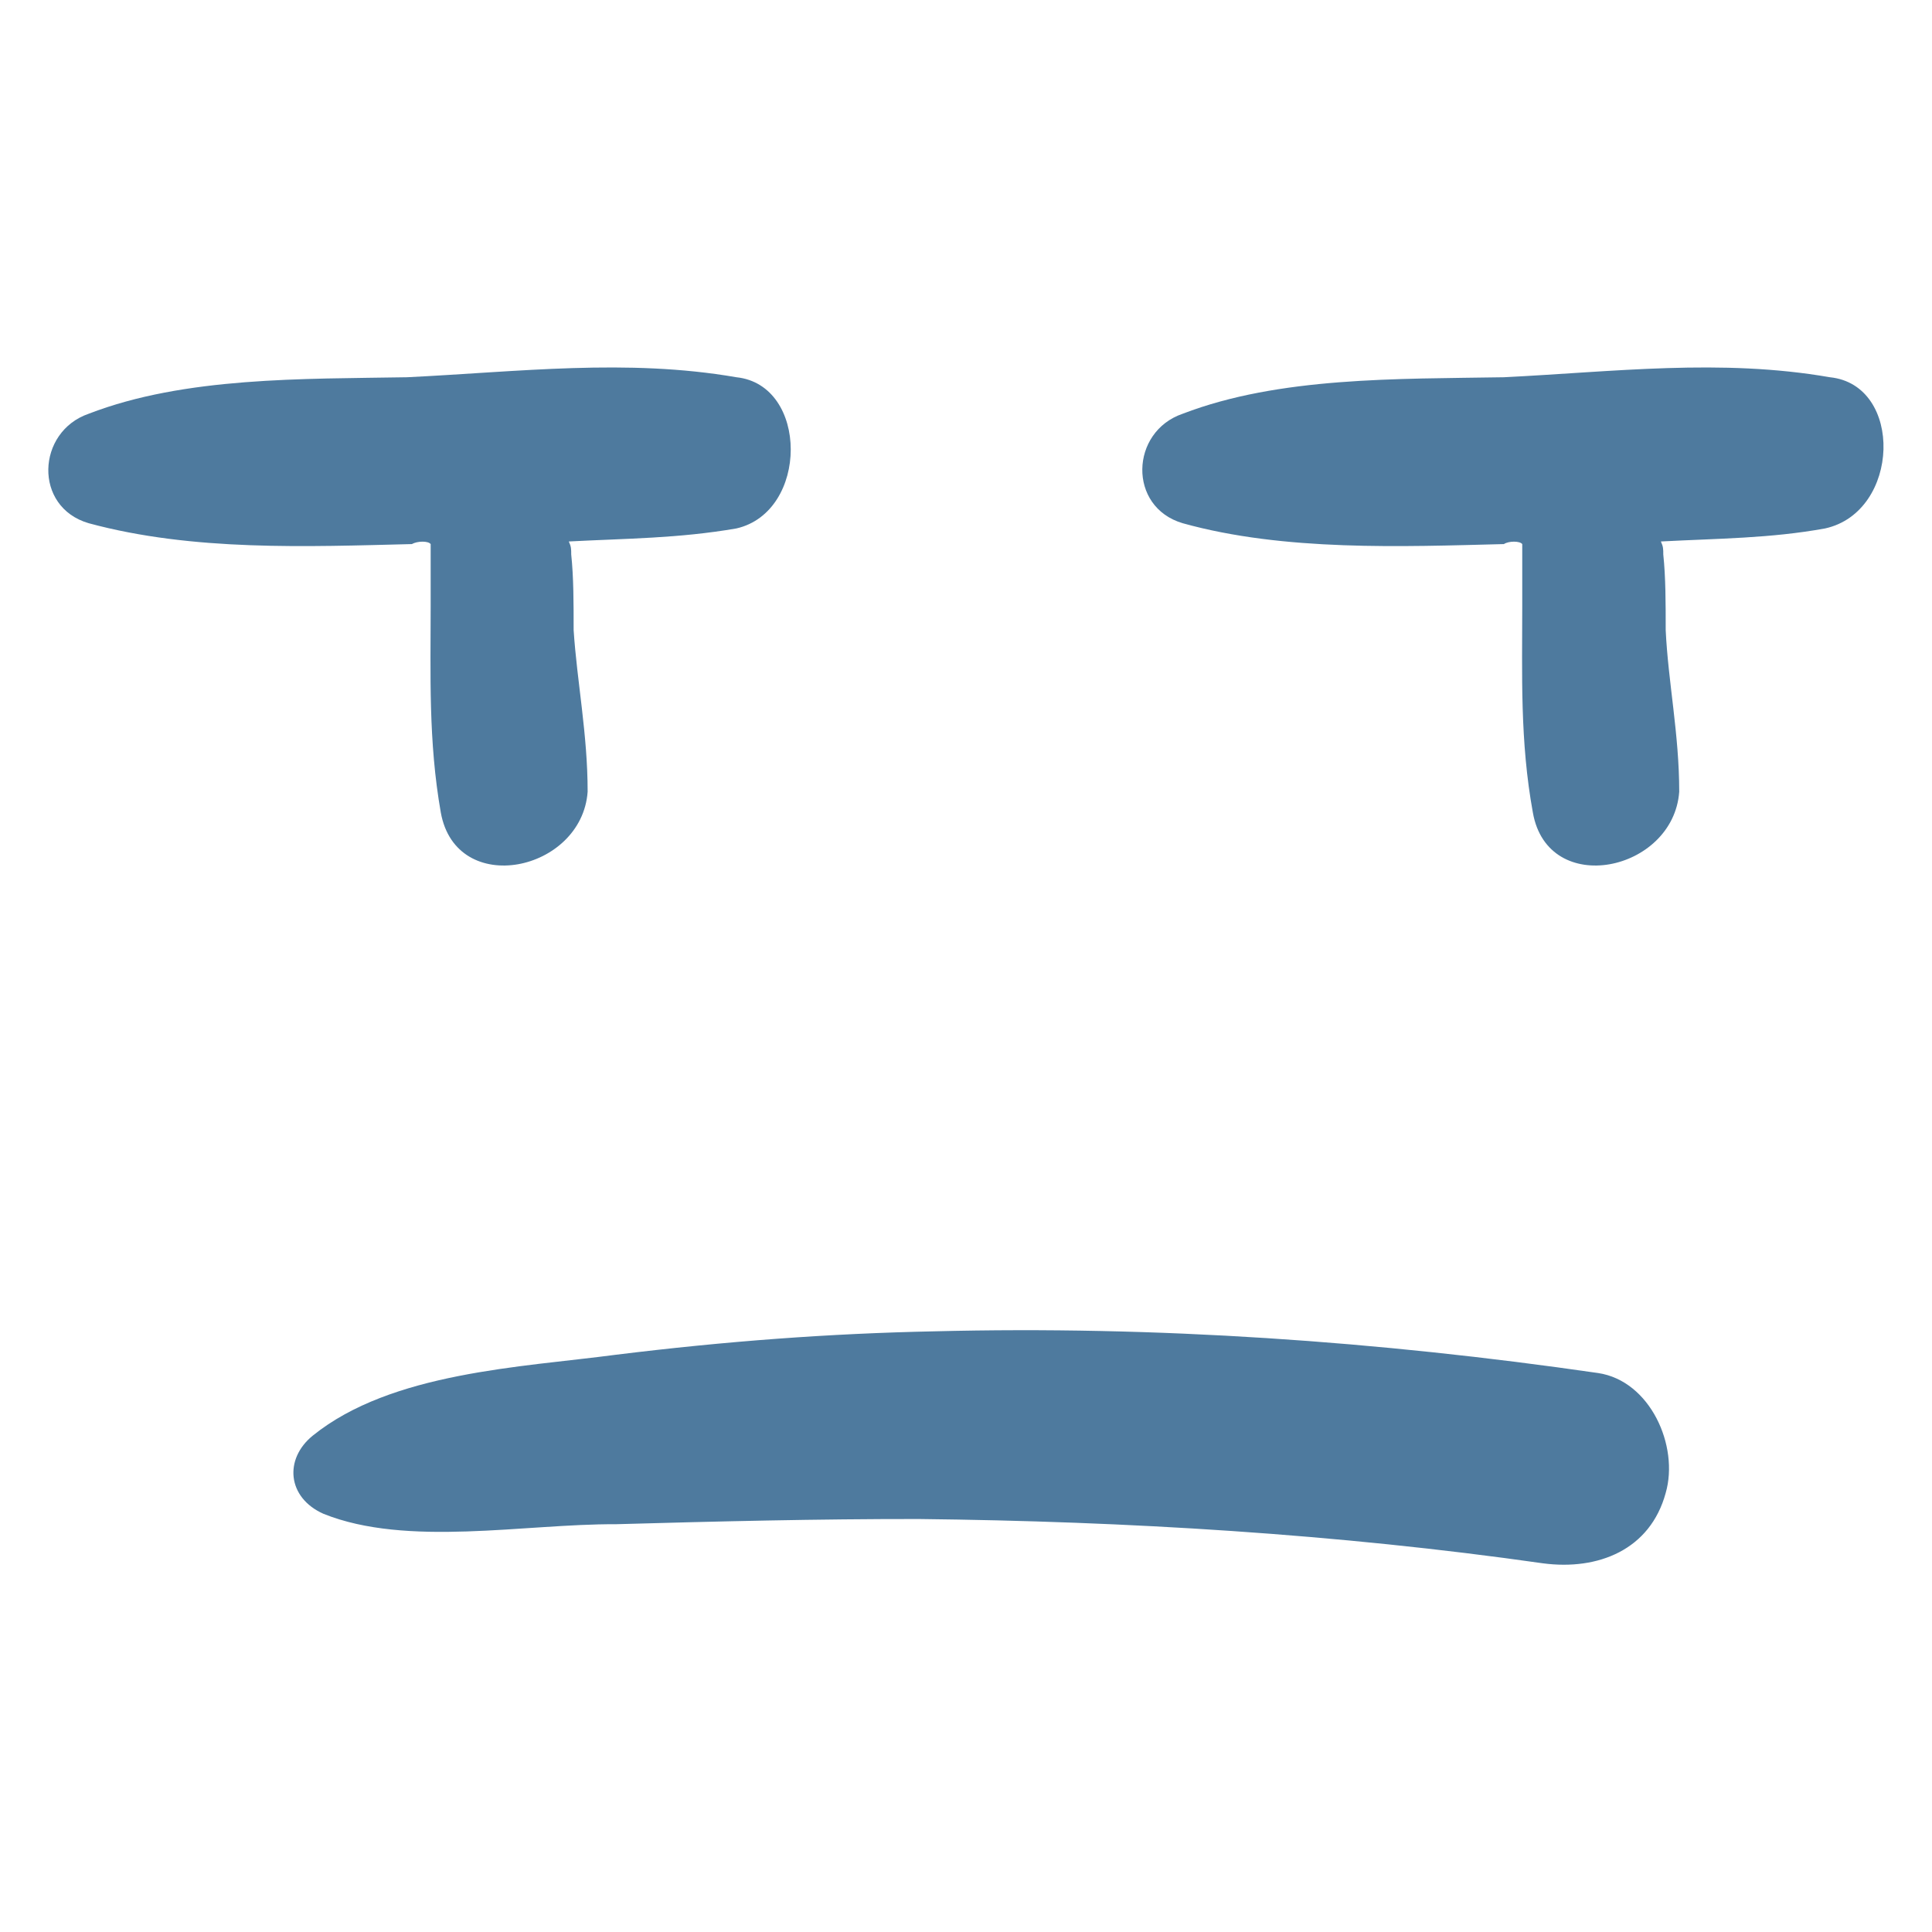
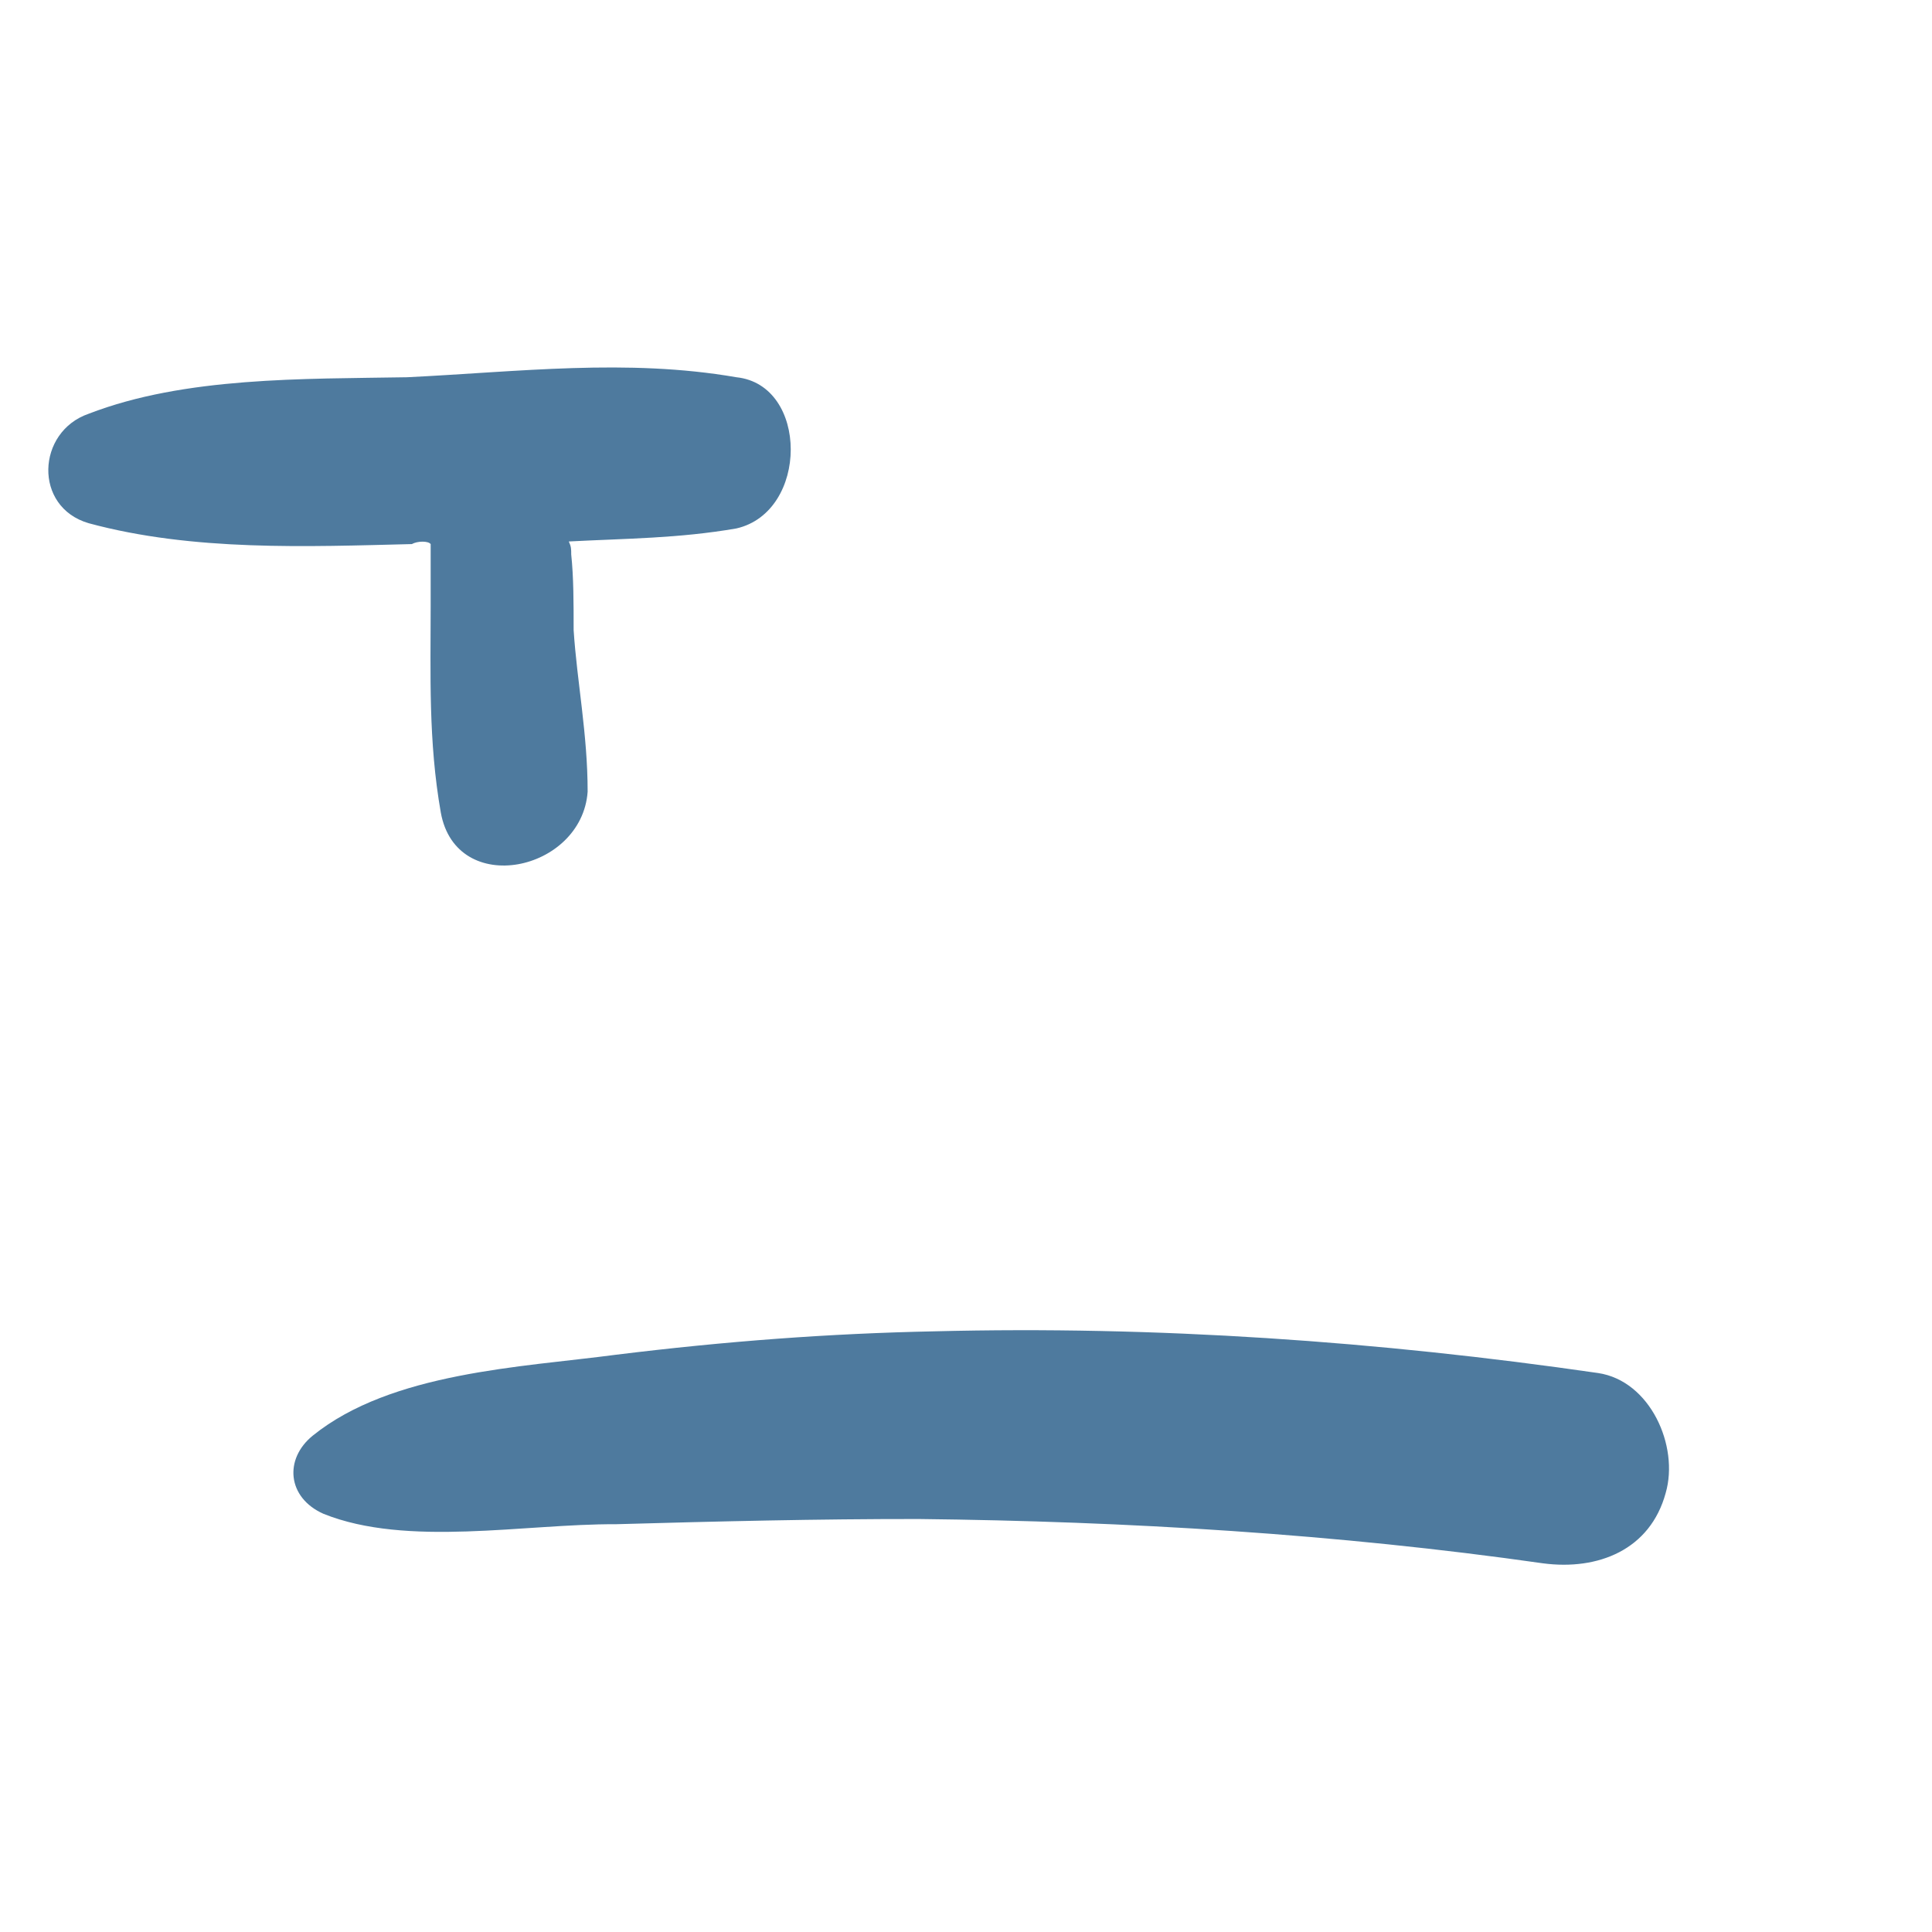
<svg xmlns="http://www.w3.org/2000/svg" version="1.1" width="100%" height="100%" id="svgWorkerArea" viewBox="0 0 400 400" style="background: white;">
  <defs id="defsdoc">
    <pattern id="patternBool" x="0" y="0" width="10" height="10" patternUnits="userSpaceOnUse" patternTransform="rotate(35)">
      <circle cx="5" cy="5" r="4" style="stroke: none;fill: #ff000070;" />
    </pattern>
  </defs>
  <g id="fileImp-819314423" class="cosito">
    <path id="pathImp-667061839" class="grouped" style="fill:#4E7A9E; " d="M89.165 112.646C89.165 116.878 89.165 121.178 89.165 125.599 89.165 139.478 88.665 153.478 91.265 168.235 94.465 185.978 120.465 180.478 121.665 163.918 121.665 151.978 119.465 141.178 118.765 130.456 118.765 124.978 118.765 119.478 118.265 114.805 118.265 113.678 118.265 113.178 117.765 112.106 129.765 111.478 140.465 111.478 152.465 109.408 167.465 105.978 167.465 79.678 152.465 78.105 129.765 74.178 107.465 76.978 84.265 78.105 62.665 78.478 38.265 77.978 18.365 85.661 7.565 89.378 6.865 104.978 18.365 108.328 39.965 114.178 63.665 113.178 85.265 112.646 86.465 111.978 88.665 111.978 89.165 112.646 89.165 111.978 89.165 111.978 89.165 112.646" />
-     <path id="pathImp-223286682" class="grouped" style="fill:#4E7A9E; " d="M378.865 78.105C356.265 74.178 334.165 76.978 311.365 78.105 289.265 78.478 264.865 77.978 244.865 85.661 233.965 89.378 233.465 104.978 244.865 108.328 265.865 114.178 290.365 113.178 311.365 112.646 312.365 111.978 314.665 111.978 315.165 112.646 315.165 116.878 315.165 121.178 315.165 125.599 315.165 139.478 314.665 153.478 317.365 168.235 320.465 185.978 346.465 180.478 347.665 163.918 347.665 151.978 345.365 141.178 344.865 130.456 344.865 124.978 344.865 119.478 344.365 114.805 344.365 113.678 344.365 113.178 343.865 112.106 355.765 111.478 366.465 111.478 377.865 109.408 393.465 105.978 394.165 79.678 378.865 78.105 378.865 77.978 378.865 77.978 378.865 78.105" />
    <path id="pathImp-431509255" class="grouped" style="fill:#4E7A9E; " d="M330.865 284.272C285.365 277.678 239.365 274.478 193.465 275.636 171.765 276.078 150.265 277.678 127.465 280.493 107.965 283.078 81.065 284.078 64.765 297.224 58.765 302.078 59.465 310.078 66.965 313.415 84.265 320.378 108.665 315.478 127.465 315.574 148.665 314.978 169.165 314.478 190.265 314.495 233.465 314.978 276.765 317.578 319.465 323.67 330.865 325.178 341.665 320.878 344.865 309.098 347.665 299.378 341.665 285.878 330.865 284.272 330.865 284.078 330.865 284.078 330.865 284.272" />
  </g>
</svg>